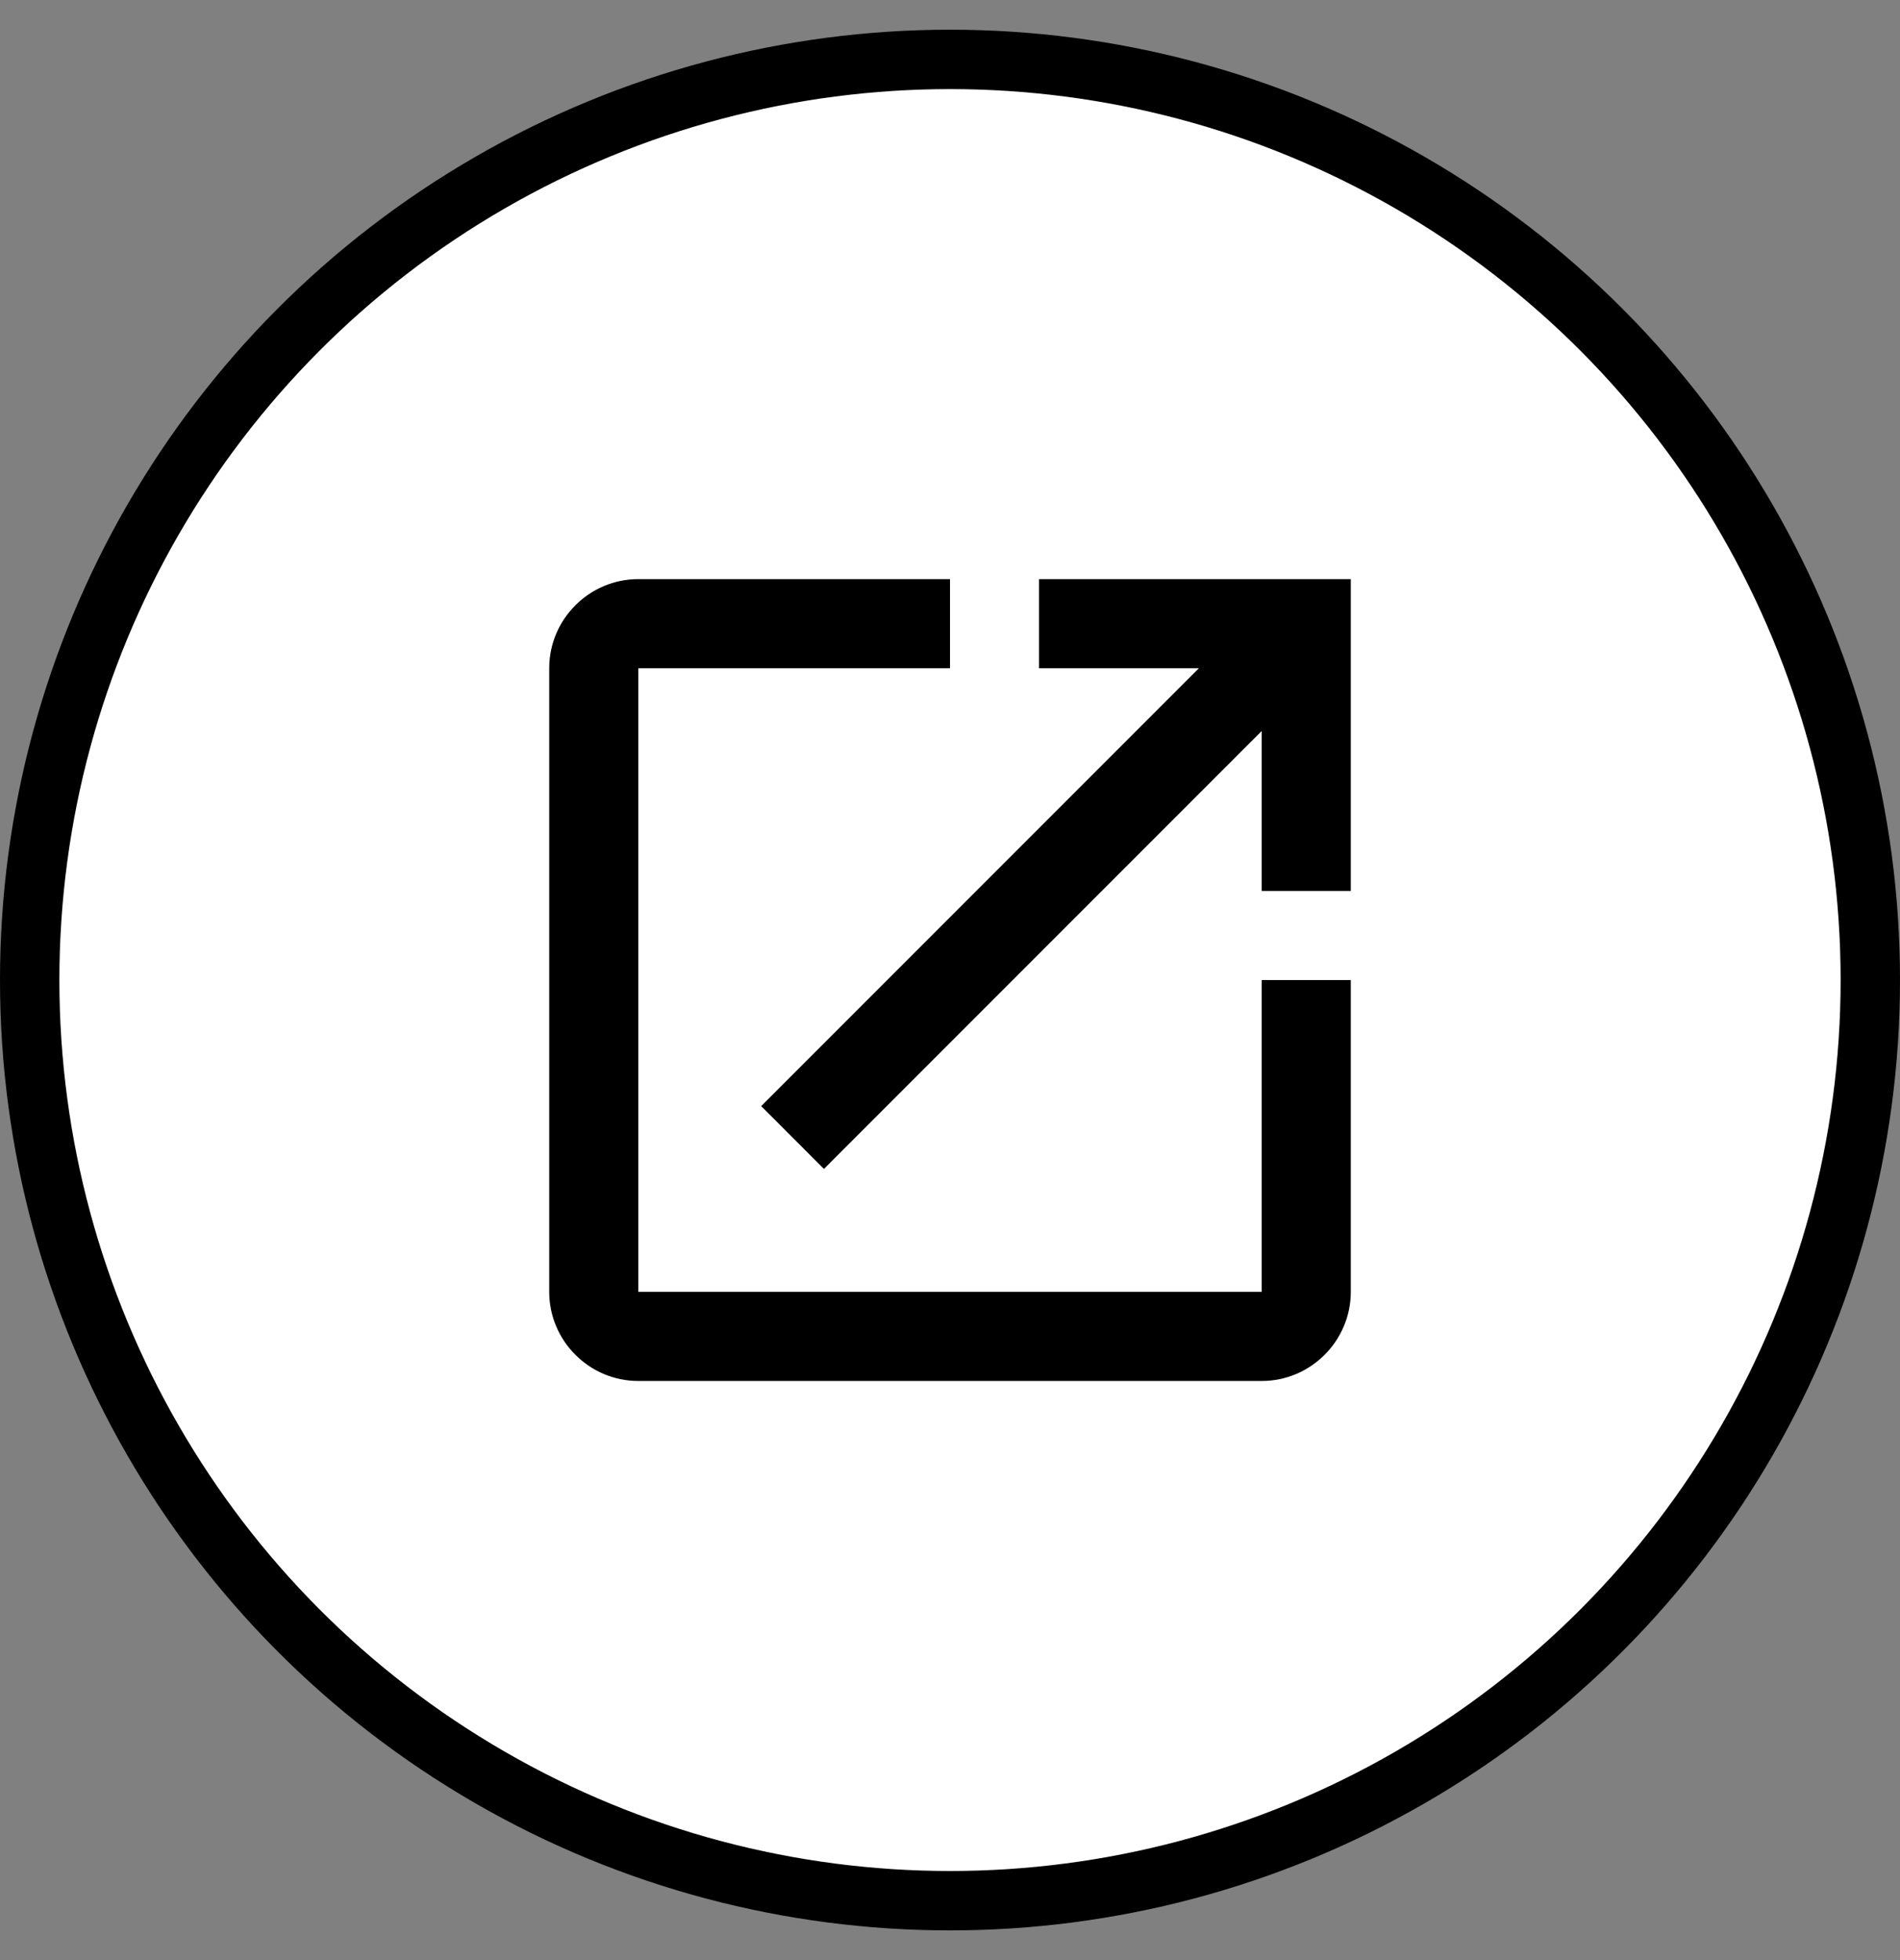
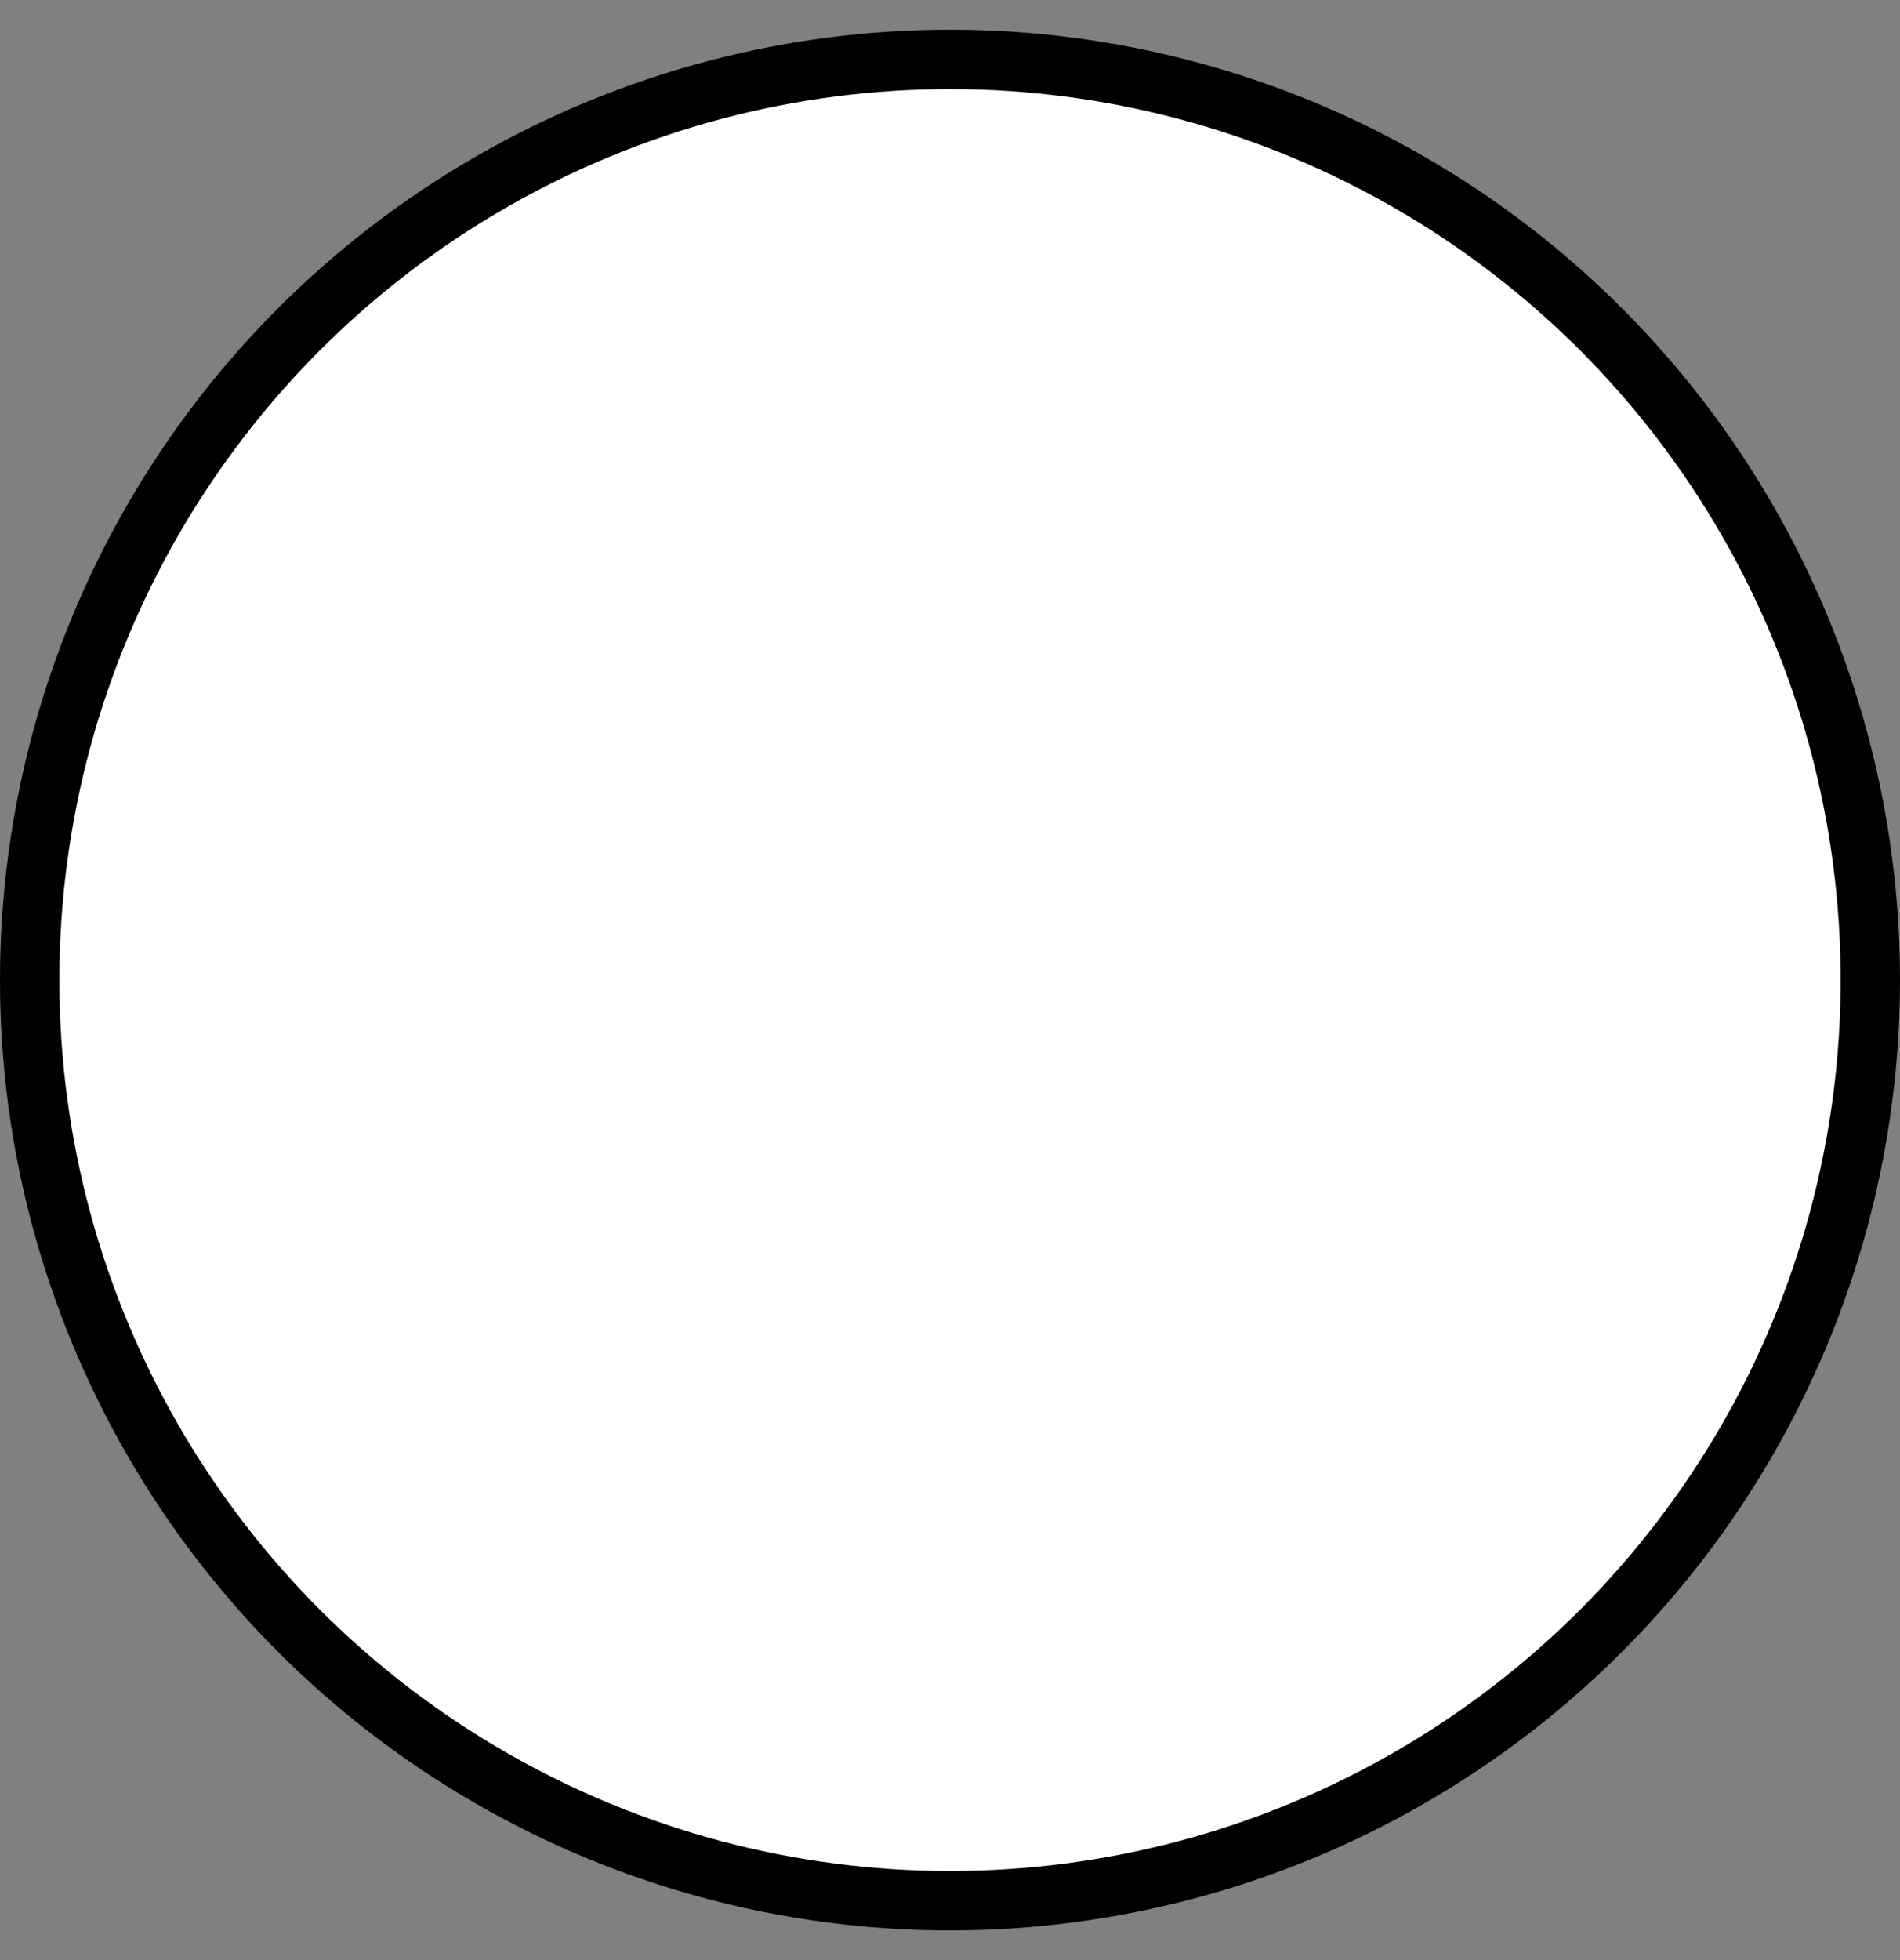
<svg xmlns="http://www.w3.org/2000/svg" width="32" height="33" viewBox="0 0 32 33" fill="none">
  <rect x="0" y="0" width="32" height="33" fill="#808080" stroke="none" />
  <circle cx="16" cy="16.5" r="15.5" fill="white" stroke="black" />
  <g clip-path="url(#clip0_7163_1841)">
-     <path d="M21.25 21.75H10.75V11.25H16V9.75H10.75C9.925 9.75 9.25 10.425 9.25 11.25V21.75C9.25 22.575 9.925 23.25 10.75 23.25H21.25C22.075 23.25 22.75 22.575 22.75 21.75V16.5H21.25V21.75ZM17.5 9.75V11.25H20.192L12.82 18.622L13.877 19.68L21.25 12.307V15H22.75V9.75H17.5Z" fill="black" />
-   </g>
+     </g>
  <defs>
    <clipPath id="clip0_7163_1841">
-       <rect width="18" height="18" fill="white" transform="translate(7 7.5)" />
-     </clipPath>
+       </clipPath>
  </defs>
</svg>